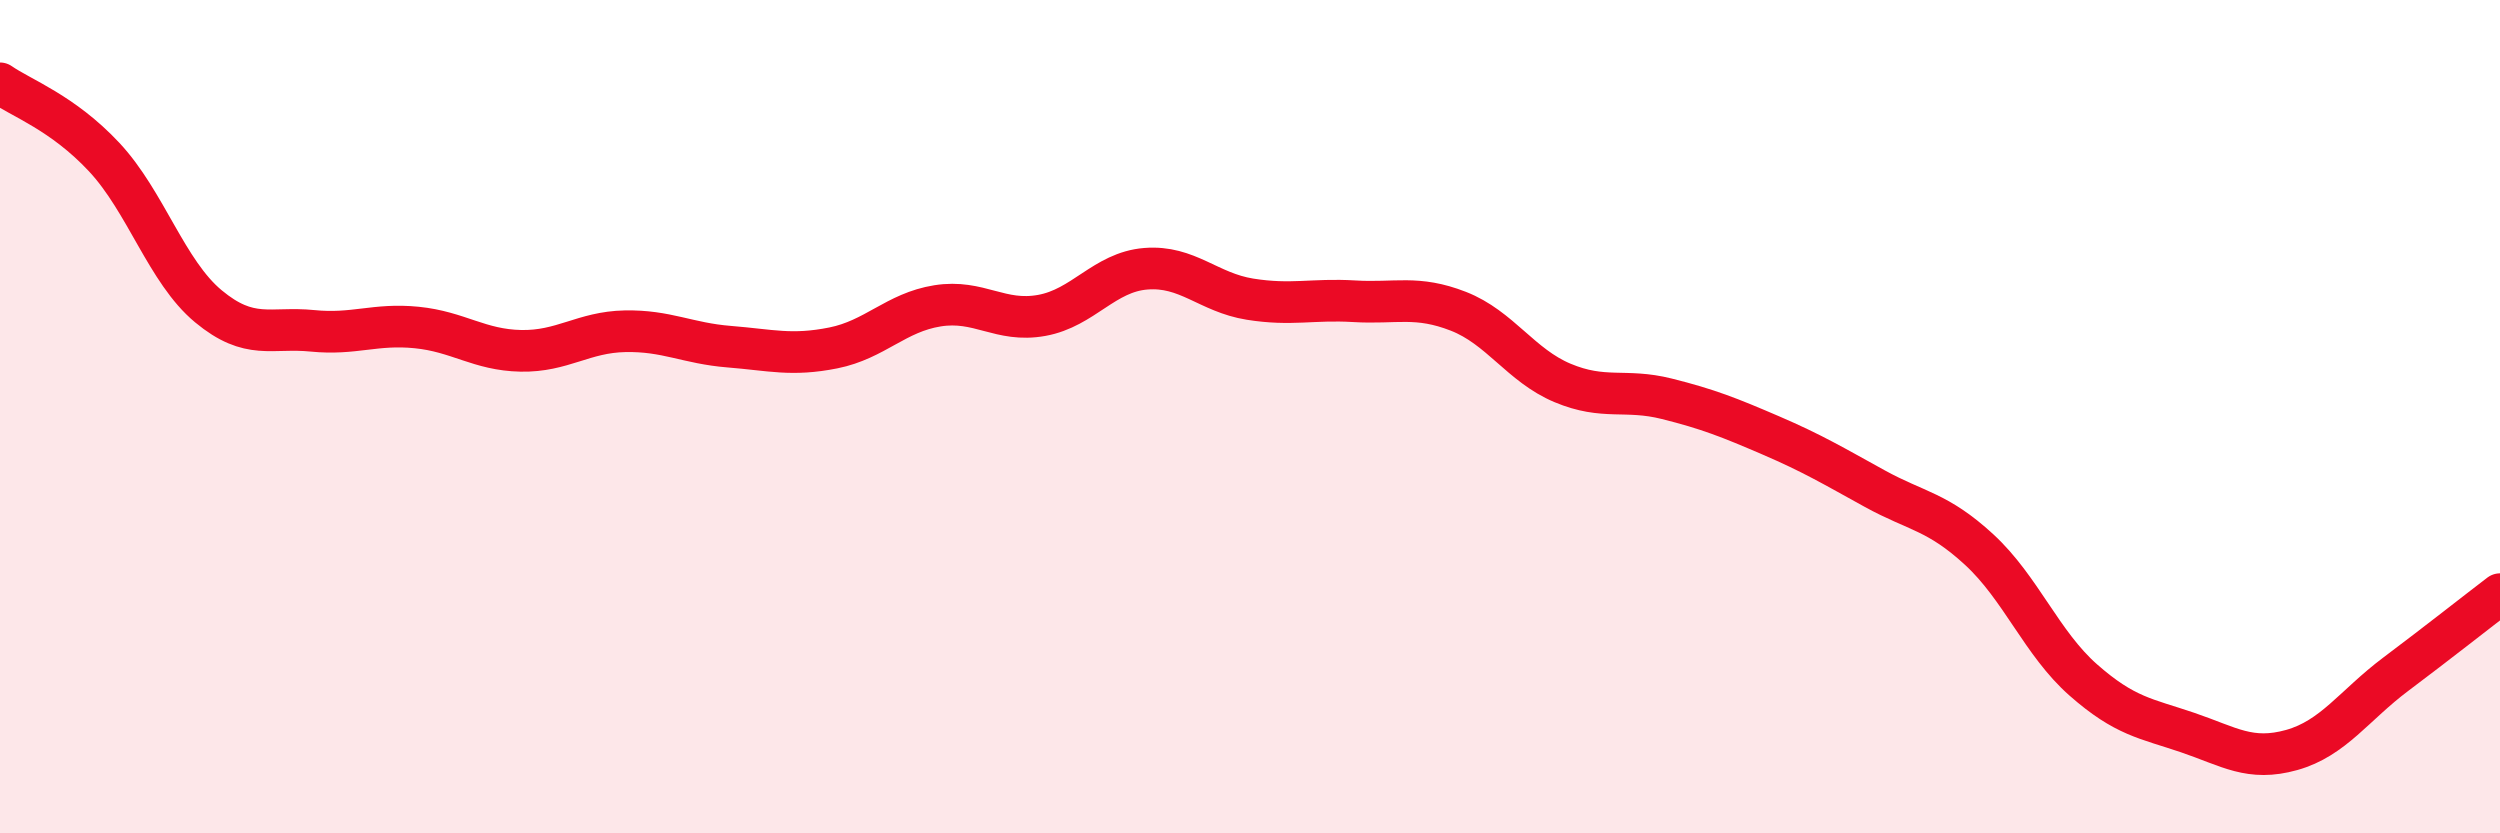
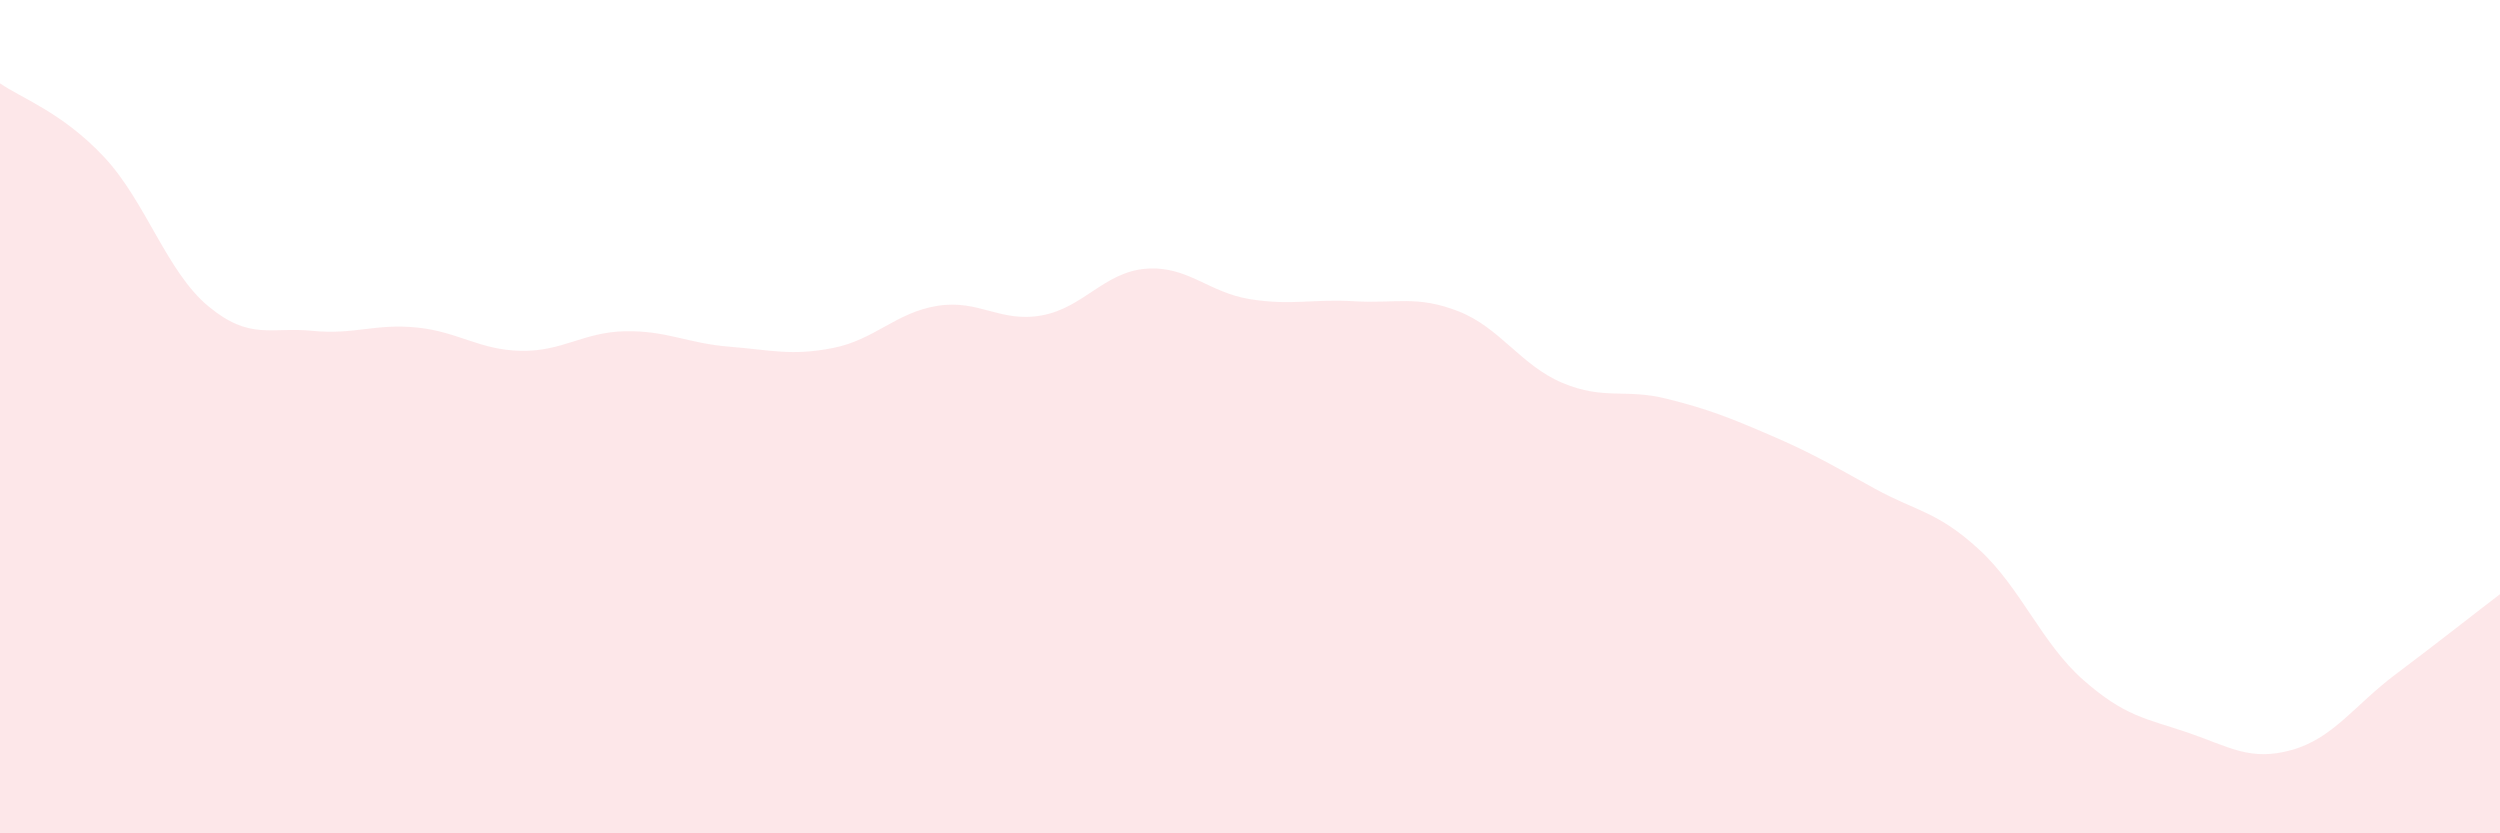
<svg xmlns="http://www.w3.org/2000/svg" width="60" height="20" viewBox="0 0 60 20">
  <path d="M 0,2 C 0.5,2.35 1.5,2.7 2.5,3.77 C 3.5,4.84 4,6.52 5,7.35 C 6,8.18 6.5,7.84 7.5,7.94 C 8.5,8.04 9,7.76 10,7.86 C 11,7.96 11.5,8.4 12.5,8.42 C 13.5,8.44 14,7.97 15,7.95 C 16,7.93 16.5,8.24 17.5,8.32 C 18.5,8.4 19,8.55 20,8.35 C 21,8.15 21.5,7.5 22.5,7.34 C 23.5,7.18 24,7.75 25,7.57 C 26,7.39 26.5,6.53 27.5,6.45 C 28.5,6.37 29,7.02 30,7.18 C 31,7.34 31.5,7.17 32.5,7.23 C 33.5,7.29 34,7.08 35,7.47 C 36,7.86 36.5,8.77 37.5,9.19 C 38.5,9.61 39,9.32 40,9.57 C 41,9.82 41.5,10.02 42.5,10.45 C 43.5,10.88 44,11.18 45,11.73 C 46,12.28 46.5,12.27 47.5,13.19 C 48.5,14.11 49,15.44 50,16.32 C 51,17.2 51.5,17.24 52.5,17.58 C 53.5,17.92 54,18.28 55,18 C 56,17.72 56.5,16.93 57.5,16.18 C 58.5,15.43 59.5,14.64 60,14.26L60 20L0 20Z" fill="#EB0A25" opacity="0.1" stroke-linecap="round" stroke-linejoin="round" />
-   <path d="M 0,2 C 0.5,2.35 1.5,2.7 2.5,3.77 C 3.5,4.84 4,6.52 5,7.35 C 6,8.18 6.5,7.84 7.5,7.94 C 8.5,8.04 9,7.76 10,7.86 C 11,7.96 11.5,8.4 12.5,8.42 C 13.5,8.44 14,7.97 15,7.95 C 16,7.93 16.5,8.24 17.5,8.32 C 18.5,8.4 19,8.55 20,8.35 C 21,8.15 21.5,7.5 22.5,7.34 C 23.5,7.18 24,7.75 25,7.57 C 26,7.39 26.5,6.53 27.5,6.45 C 28.5,6.37 29,7.02 30,7.18 C 31,7.34 31.5,7.17 32.5,7.23 C 33.5,7.29 34,7.08 35,7.47 C 36,7.86 36.5,8.77 37.5,9.19 C 38.5,9.61 39,9.32 40,9.57 C 41,9.82 41.5,10.02 42.5,10.45 C 43.5,10.88 44,11.18 45,11.73 C 46,12.28 46.5,12.27 47.5,13.19 C 48.5,14.11 49,15.44 50,16.32 C 51,17.2 51.5,17.24 52.5,17.58 C 53.5,17.92 54,18.28 55,18 C 56,17.72 56.5,16.93 57.5,16.18 C 58.5,15.43 59.5,14.64 60,14.26" stroke="#EB0A25" stroke-width="1" fill="none" stroke-linecap="round" stroke-linejoin="round" />
</svg>